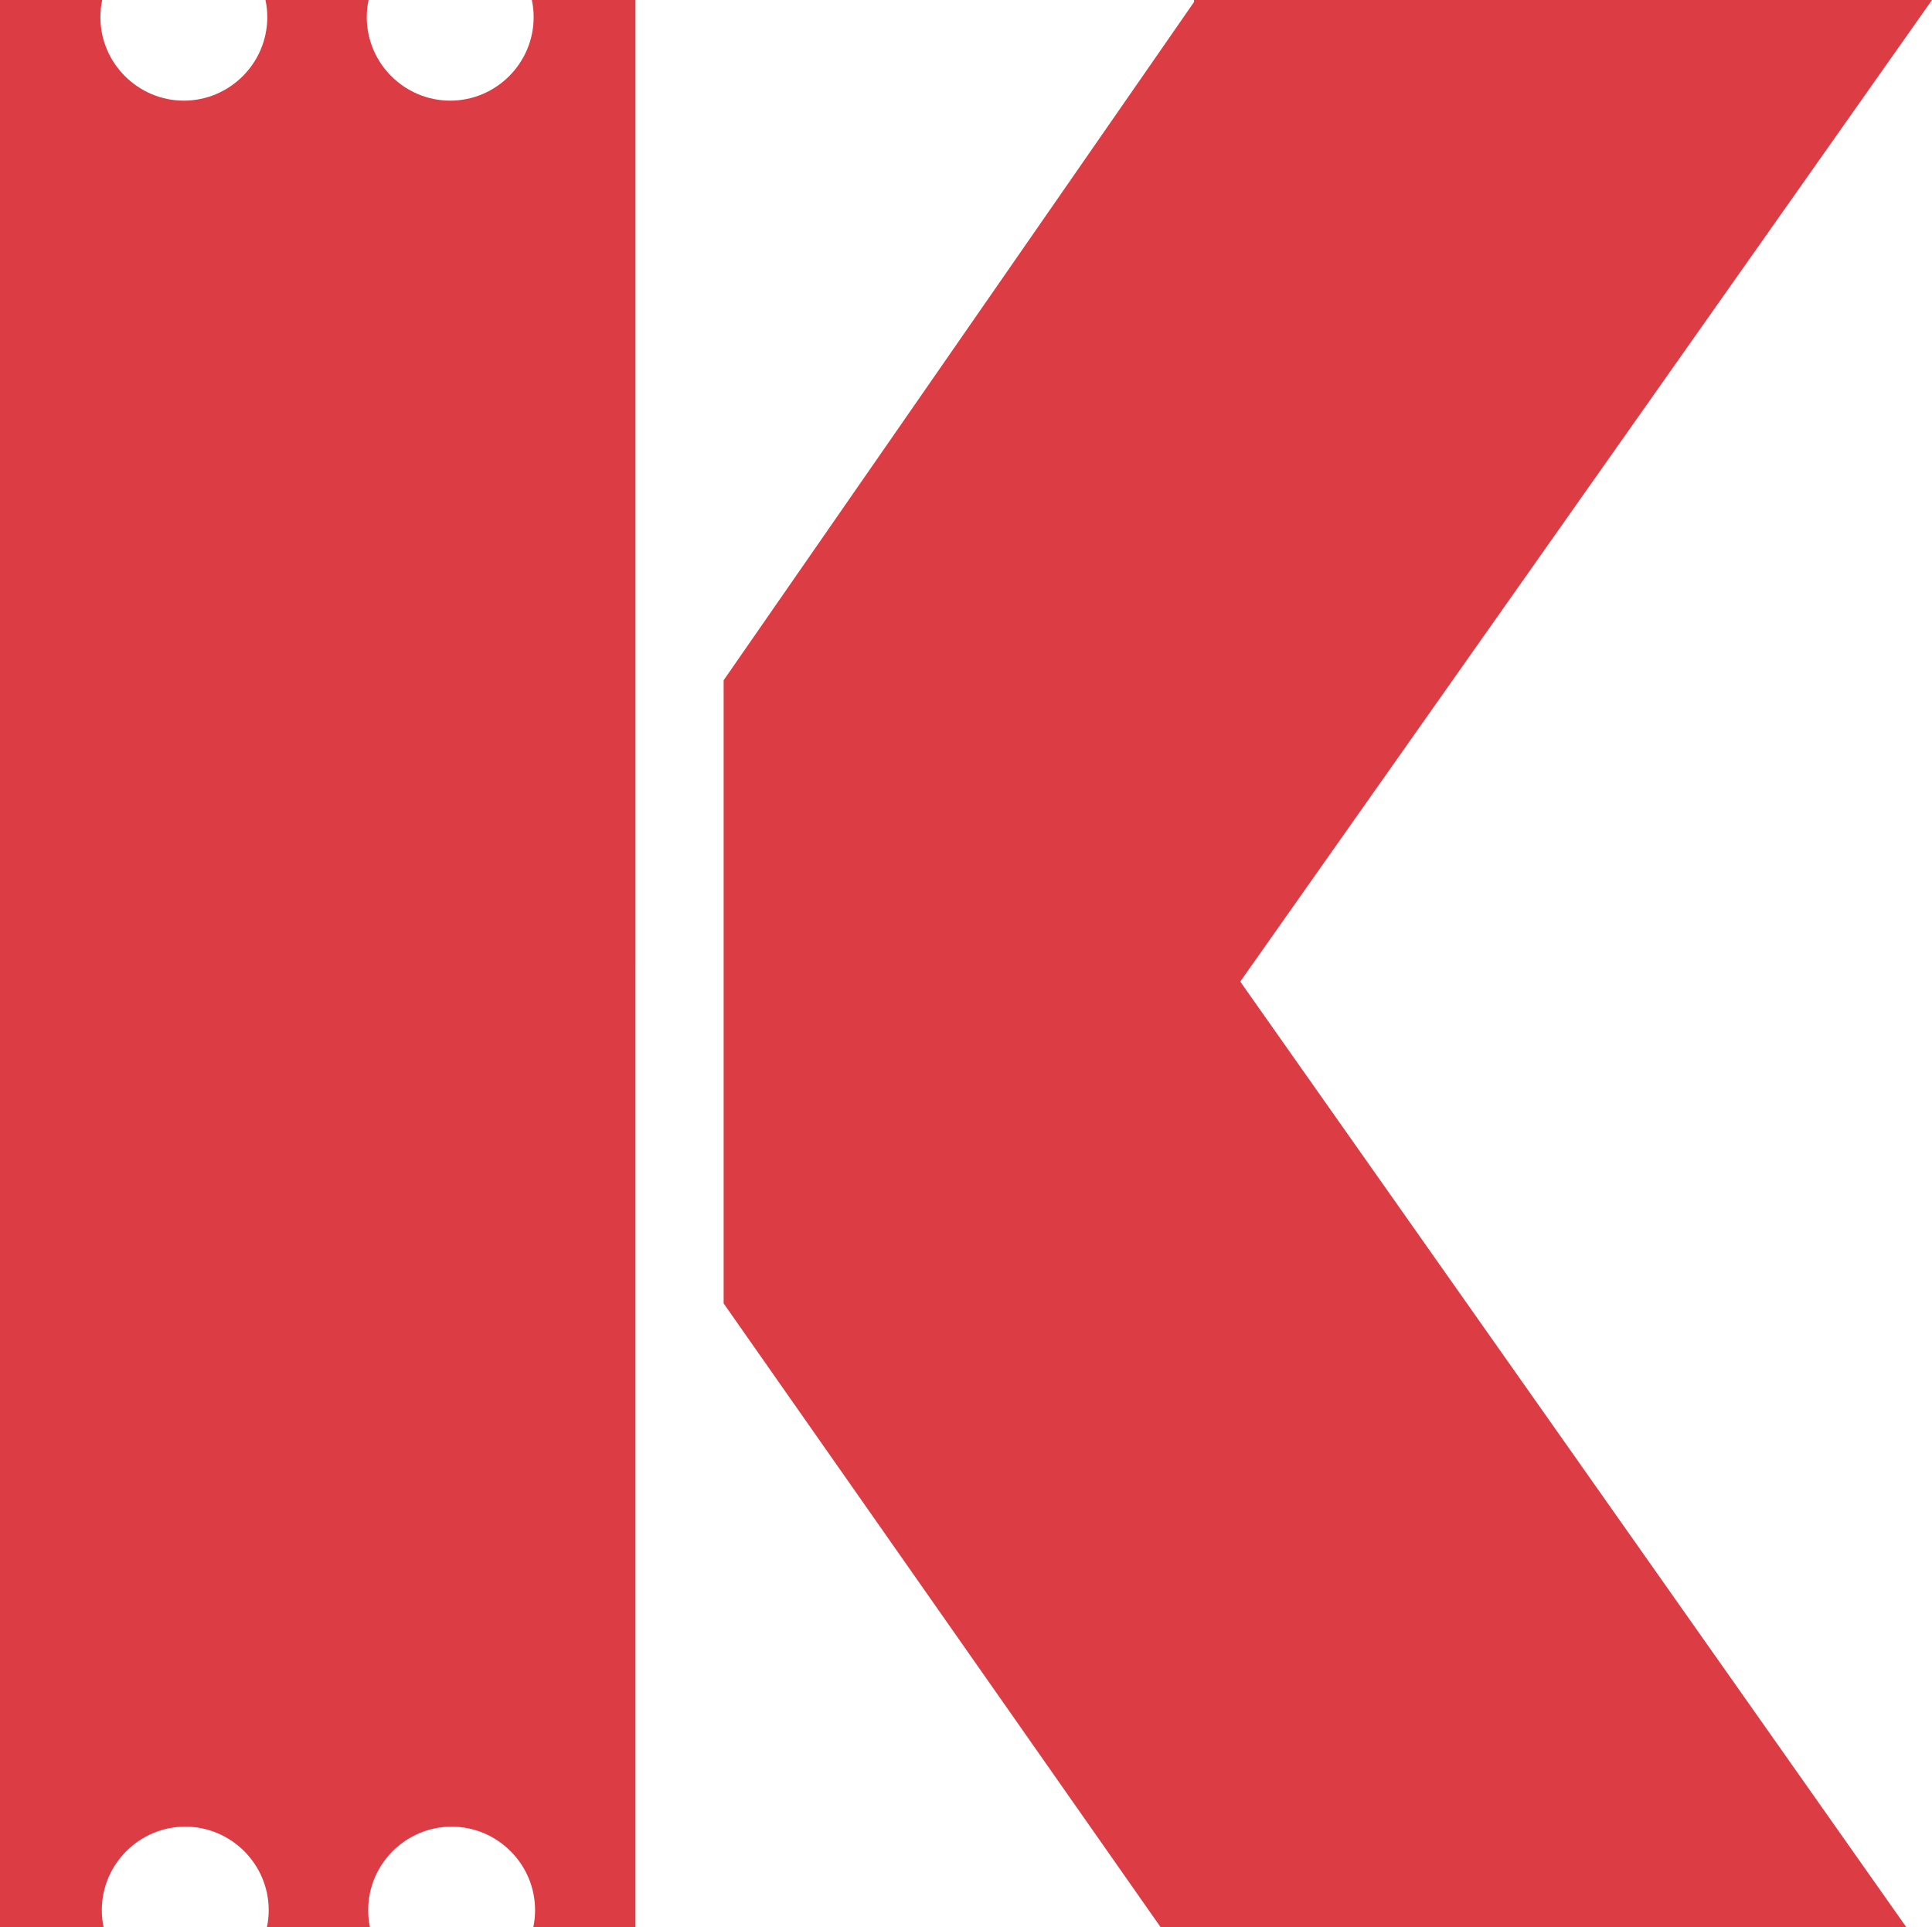
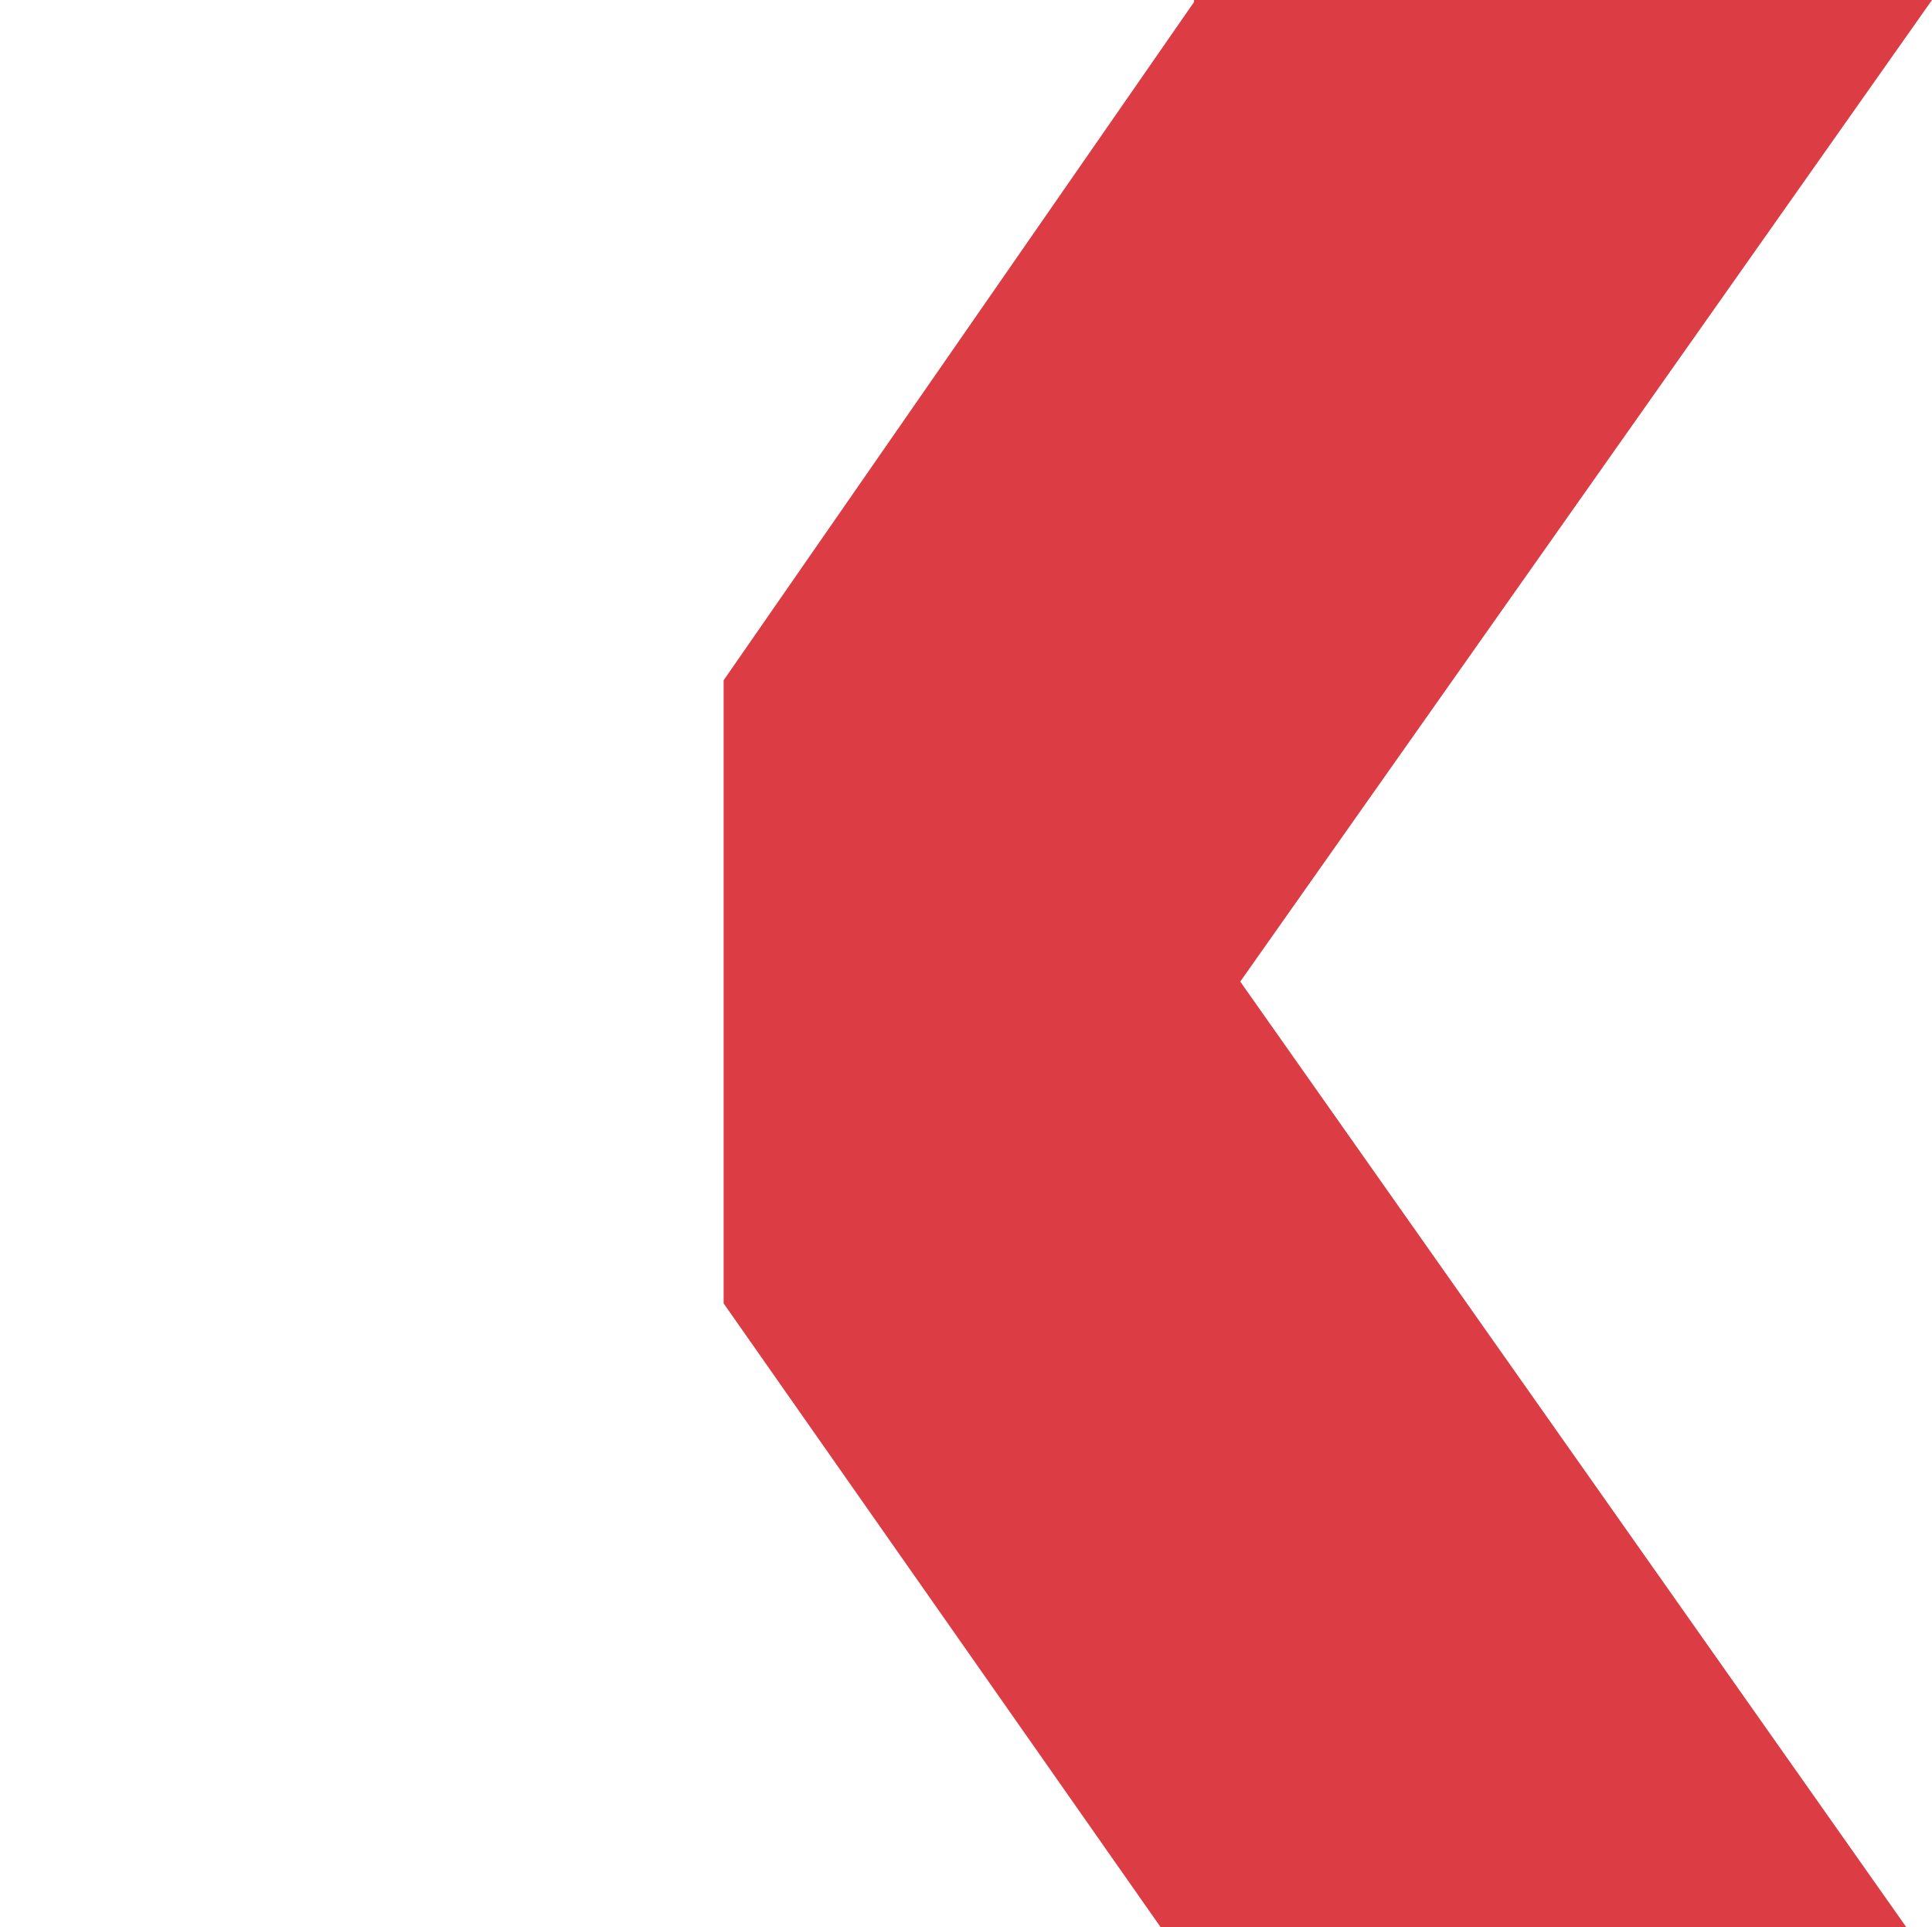
<svg xmlns="http://www.w3.org/2000/svg" id="Layer_2" data-name="Layer 2" viewBox="0 0 257.48 256.8">
  <defs>
    <style>
      .cls-1 {
        fill: #dc3c44;
      }
    </style>
  </defs>
  <g id="Capa_1" data-name="Capa 1">
    <g>
      <polygon class="cls-1" points="257.48 0 237.68 0 233.24 0 159.13 0 159.13 .27 96.44 90.64 96.44 173.67 154.69 256.8 254.07 256.8 165.29 130.79 257.48 0" />
-       <path class="cls-1" d="M71.12,2.29c0,6.12-5,11.12-11.12,11.12s-11.12-5-11.12-11.12c0-.78.08-1.55.24-2.29h-13.74c.16.74.24,1.5.24,2.29,0,6.12-5,11.12-11.12,11.12S13.38,8.4,13.38,2.29c0-.78.08-1.55.24-2.29H0v256.8h13.81c-.16-.74-.24-1.5-.24-2.29,0-6.12,5-11.12,11.12-11.12s11.12,5,11.12,11.12c0,.78-.08,1.55-.24,2.29h13.74c-.16-.74-.24-1.5-.24-2.29,0-6.12,5-11.12,11.12-11.12s11.12,5,11.12,11.12c0,.78-.08,1.55-.24,2.29h13.62V0h-13.81c.16.74.24,1.5.24,2.29Z" />
    </g>
  </g>
</svg>